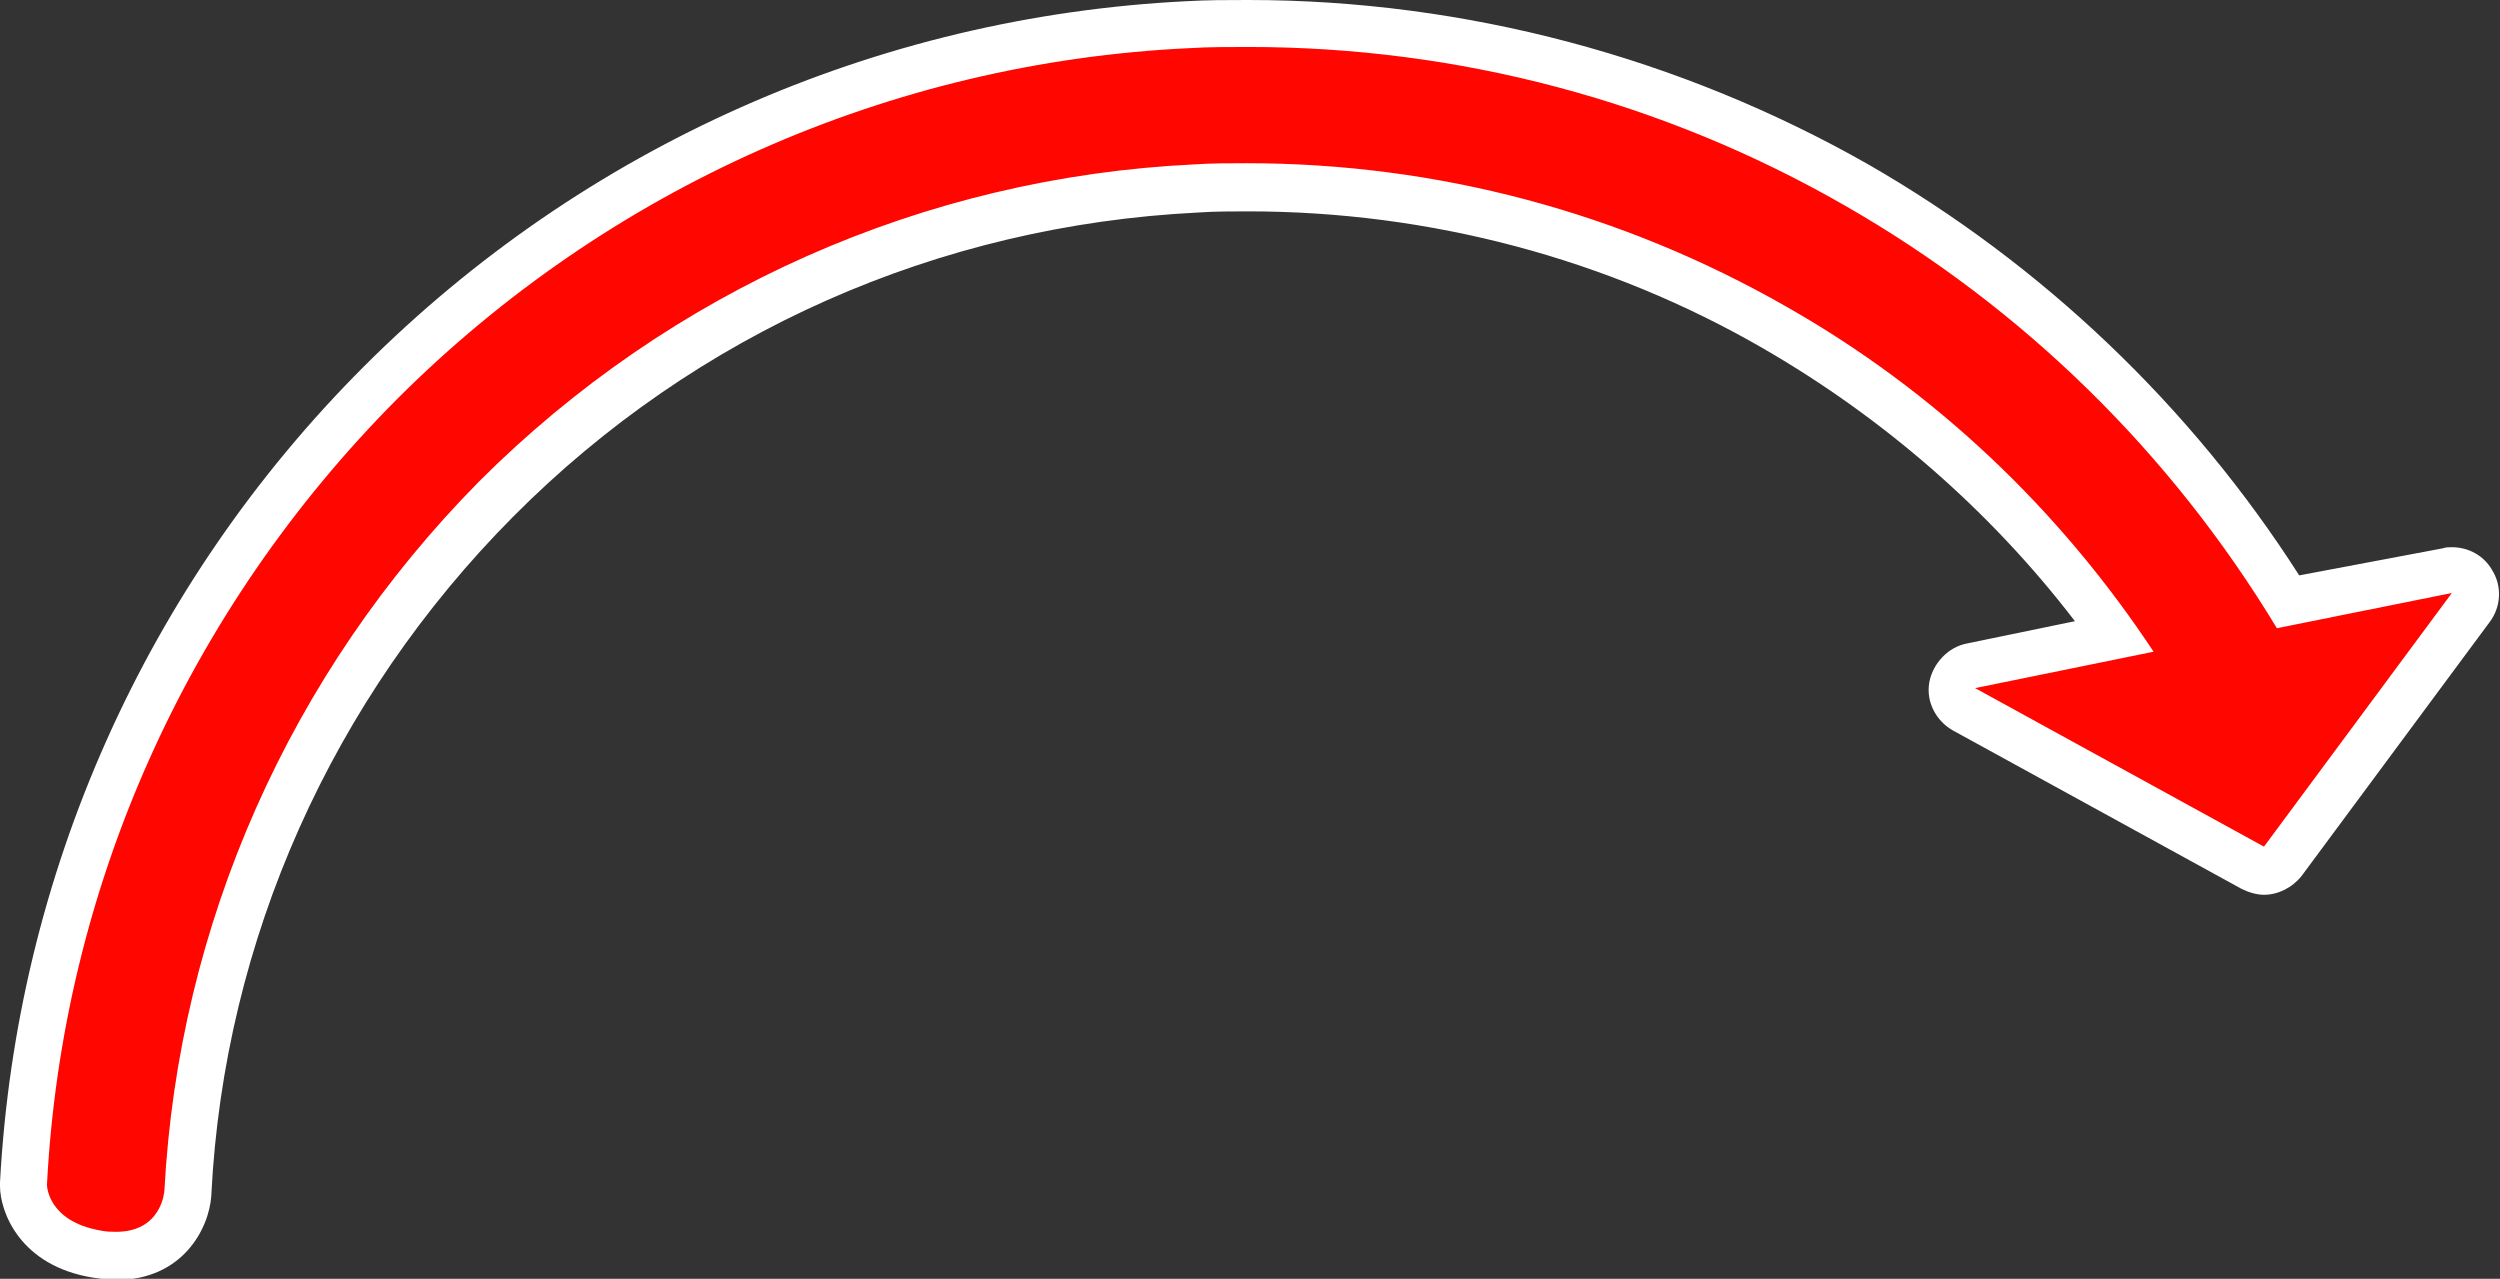
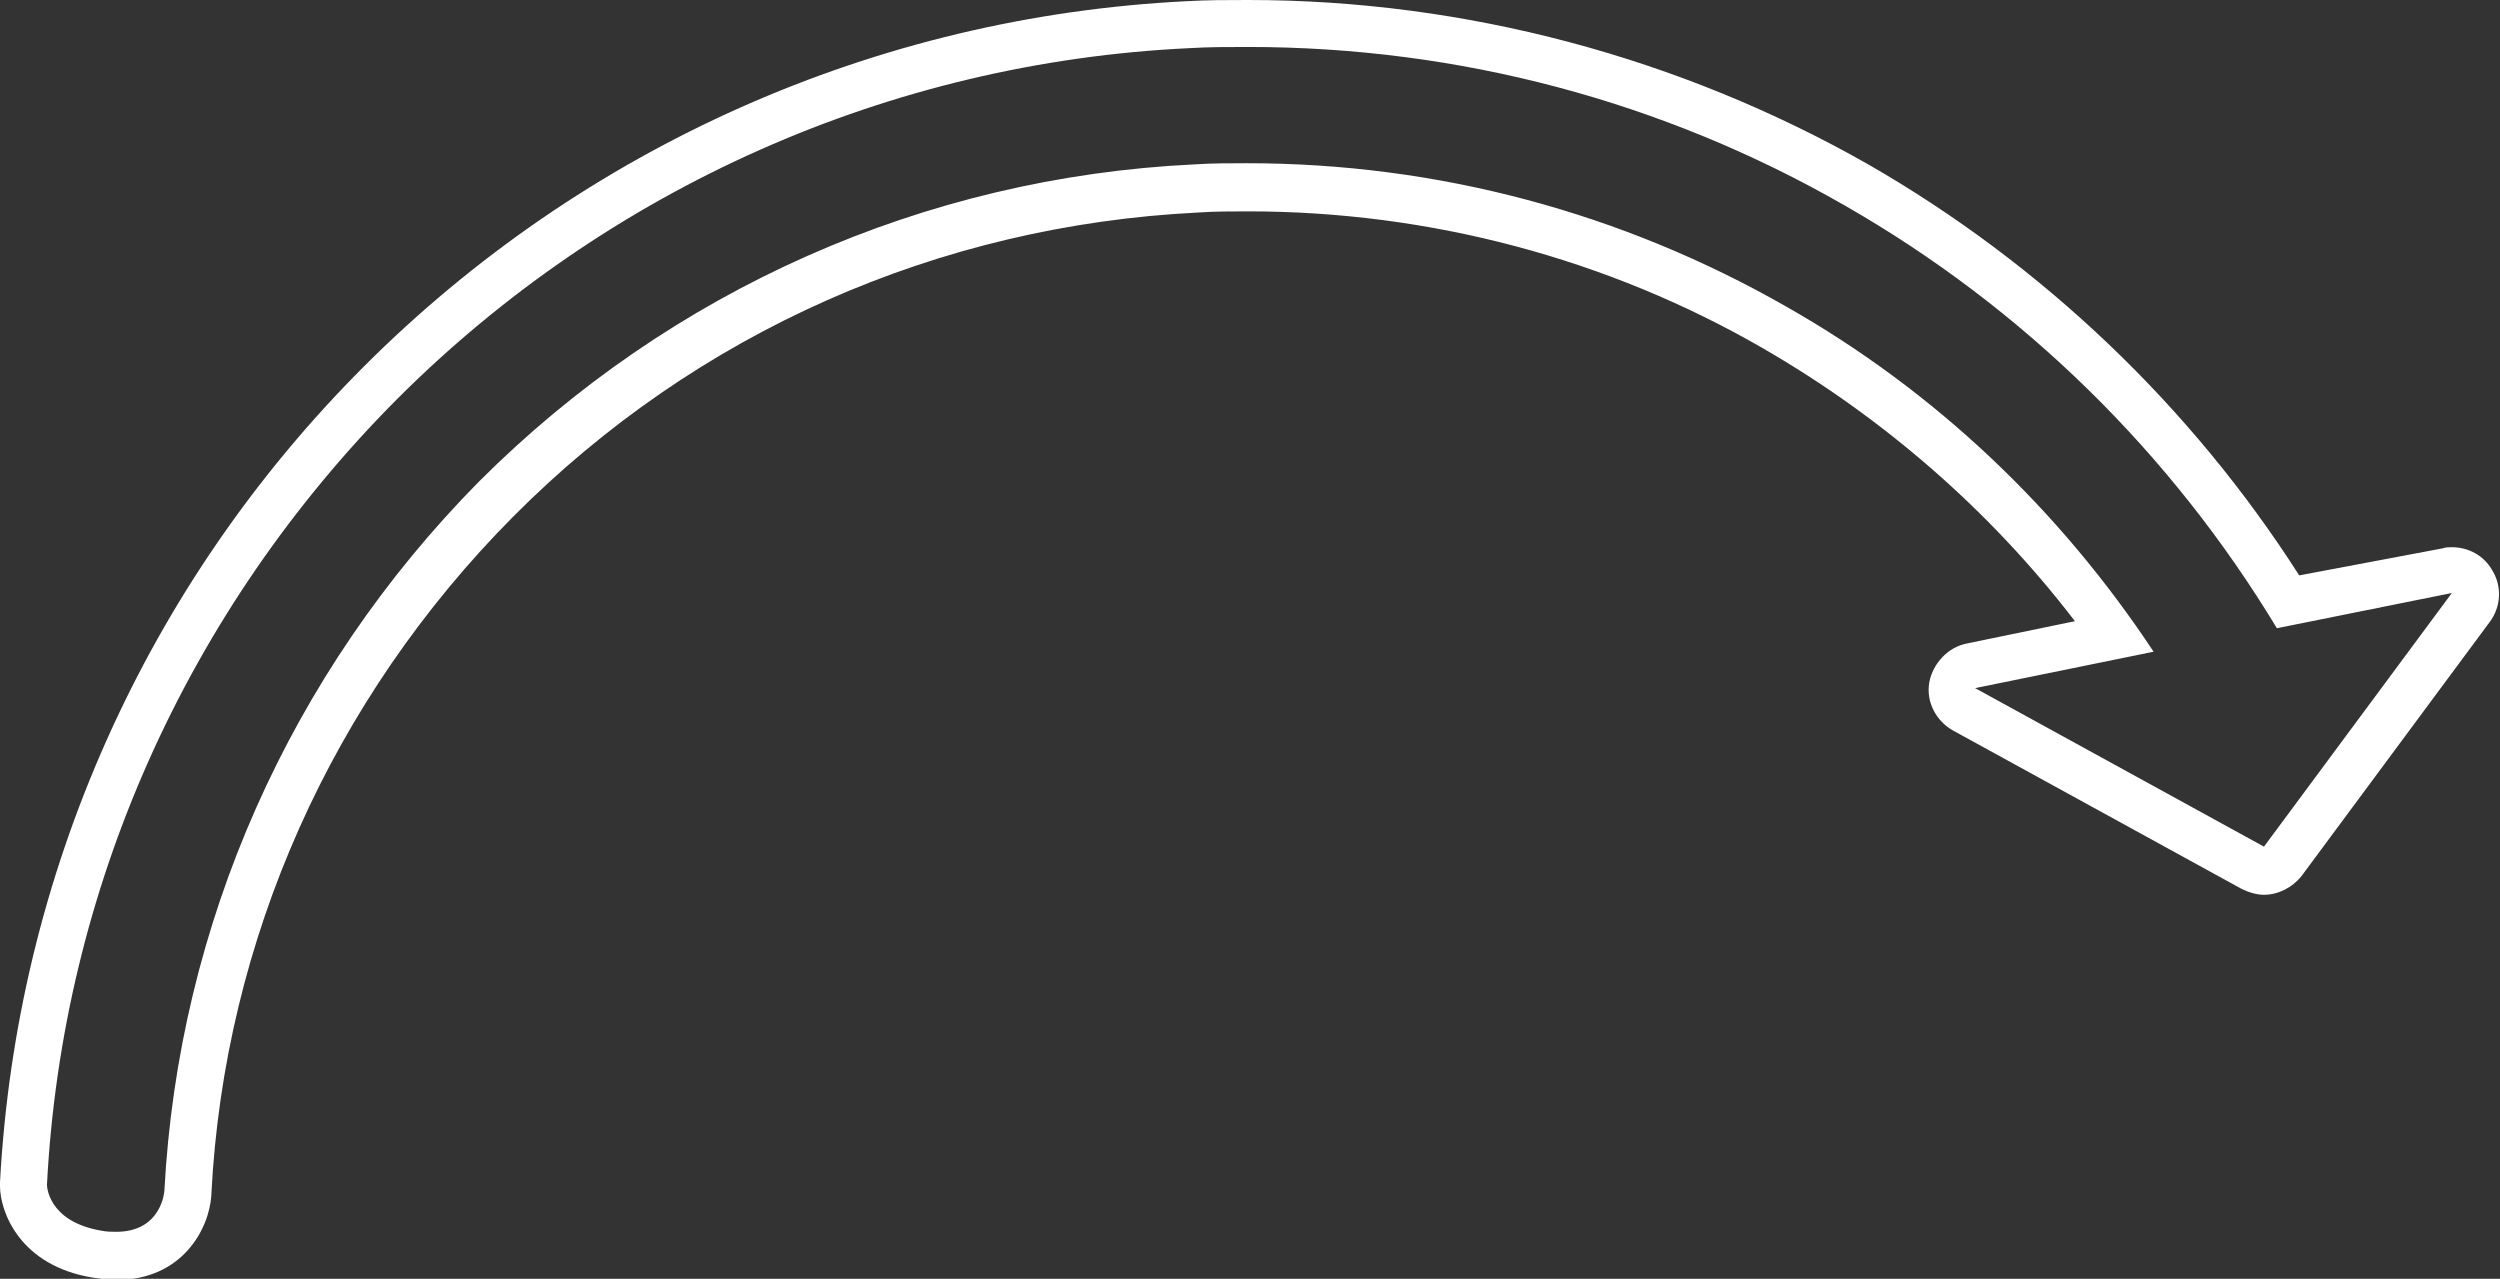
<svg xmlns="http://www.w3.org/2000/svg" version="1.1" id="Layer_1" x="0px" y="0px" viewBox="0 0 212.9 108.9" style="enable-background:new 0 0 212.9 108.9;" xml:space="preserve">
  <rect x="0" y="0" width="212.9" height="108.9" fill="#333333" stroke="none" />
  <style type="text/css"> .st0{fill:#575756;} .st1{fill:#BFBFBF;} .st2{fill:#DADADA;} .st3{fill:#B2B2B2;} .st4{fill:#1D1D1C;} .st5{fill:none;} .st6{fill:#878787;} .st7{fill:#B2B2B2;stroke:#FFFFFF;stroke-width:2;stroke-linecap:round;stroke-linejoin:round;stroke-miterlimit:10;} .st8{opacity:0.2;fill:#FF0600;} .st9{opacity:0.5;fill:#FF0600;} .st10{opacity:0.35;fill:#FF0600;} .st11{fill:#FCCD9D;} .st12{fill:#F27200;} .st13{fill:#0CE5FF;} .st14{fill:#00881E;} .st15{fill:#59A700;} .st16{fill:#DBEC00;} .st17{fill:#5DB0D9;} .st18{fill:#0C0803;} .st19{fill:#FFFFFF;} .st20{clip-path:url(#SVGID_00000084521730796069260620000009753417662513420181_);} .st21{fill:#FFB600;} .st22{fill:#CE9005;} .st23{fill:#22D383;} .st24{fill:#13AA62;} .st25{fill:#4AA9FF;} .st26{fill:#267CBC;} .st27{fill:#6BA2FC;} .st28{fill:#2C62B7;} .st29{fill:#BAE6F7;} .st30{fill:#ADC7F2;} .st31{fill:#3E7CF7;} .st32{fill:#FFE5AB;} .st33{fill:#8AF9C3;} .st34{fill:#88CD00;} .st35{fill:#00F2BE;} .st36{fill:#2B32FF;} .st37{fill:#FF0600;} .st38{fill:#FFAC5A;} .st39{fill:#FF8500;} .st40{fill:#FF8500;stroke:#FFFFFF;stroke-width:2;stroke-miterlimit:10;} .st41{fill:#4AA9FF;stroke:#FFFFFF;stroke-width:2;stroke-miterlimit:10;} .st42{fill:#22D383;stroke:#FFFFFF;stroke-width:2;stroke-miterlimit:10;} .st43{fill:#FFB600;stroke:#FFFFFF;stroke-width:2;stroke-miterlimit:10;} .st44{enable-background:new ;} .st45{fill:none;stroke:#DADADA;stroke-width:0;stroke-linecap:round;stroke-linejoin:round;} .st46{fill:#FF0600;stroke:#FFFFFF;stroke-width:2;stroke-miterlimit:10;} </style>
  <g>
-     <path class="st37" d="M9.9,106.9c-0.5,0-1.1,0-1.6-0.1c-4.9-0.8-6.2-4.2-6.2-5.9c0,0,0-0.1,0-0.1c1.4-25.7,12.1-49.9,30.4-68.2 C50.8,14.2,75.2,3.4,101.2,2.1c1.7-0.1,3.4-0.1,5.1-0.1c18.2,0,36.1,4.8,51.8,13.8c15,8.6,27.7,20.8,36.8,35.5l13.6-2.7 c0.1,0,0.3,0,0.4,0c0.7,0,1.3,0.3,1.7,0.9c0.4,0.7,0.4,1.6-0.1,2.3l-16,21.6c-0.4,0.5-1,0.8-1.6,0.8c-0.3,0-0.7-0.1-1-0.2 l-24.6-13.5c-0.7-0.4-1.1-1.2-1-2.1c0.1-0.8,0.8-1.5,1.6-1.7l12.3-2.5c-7.6-10.7-17.5-19.8-28.9-26.3C137.5,20.1,122,16,106.3,16 c-1.5,0-3,0-4.4,0.1c-22.5,1.1-43.7,10.5-59.6,26.4c-15.8,15.8-25.1,36.8-26.3,59C15.8,103.7,14.1,106.9,9.9,106.9z" />
    <path class="st19" d="M106.3,4c17.9,0,35.3,4.6,50.8,13.5c15.2,8.7,27.8,21.1,36.8,36l14.9-3l-16,21.6l-24.6-13.5l15.2-3.1 c-8-12.1-18.6-22.2-31.3-29.4c-14-8-29.7-12.2-45.9-12.2c-1.5,0-3,0-4.5,0.1c-23,1.1-44.6,10.7-60.9,27 C24.7,57.3,15.2,78.7,14,101.4c0,0-0.2,3.5-4.1,3.5c-0.4,0-0.8,0-1.3-0.1C4,104,4,100.9,4,100.9C5.3,75.7,15.9,52,33.8,34 c18-18,42-28.7,67.5-29.9C102.9,4,104.6,4,106.3,4 M106.3,0c-1.7,0-3.5,0-5.2,0.1C74.6,1.4,49.7,12.5,31,31.2 C12.4,49.8,1.4,74.5,0,100.7c0,0.1,0,0.2,0,0.3c0,2.2,1.7,6.8,7.9,7.8c0.7,0.1,1.3,0.2,2,0.2c5.6,0,7.9-4.3,8.1-7.2c0,0,0,0,0-0.1 c1.1-21.7,10.3-42.2,25.7-57.7C59.3,28.3,79.9,19.2,102,18.1c1.4-0.1,2.9-0.1,4.3-0.1c15.4,0,30.6,4,43.9,11.7 c10.2,5.9,19.3,13.8,26.5,23.2l-9.2,1.9c-1.6,0.3-2.9,1.7-3.2,3.3c-0.3,1.7,0.6,3.3,2,4.1l24.6,13.5c0.6,0.3,1.3,0.5,1.9,0.5 c1.2,0,2.4-0.6,3.2-1.6l16-21.6c1-1.3,1.1-3.1,0.2-4.5c-0.7-1.2-2-1.9-3.4-1.9c-0.3,0-0.5,0-0.8,0.1L195.8,49 c-9.2-14.4-21.9-26.5-36.7-35C143.1,4.9,124.8,0,106.3,0L106.3,0z" />
  </g>
</svg>